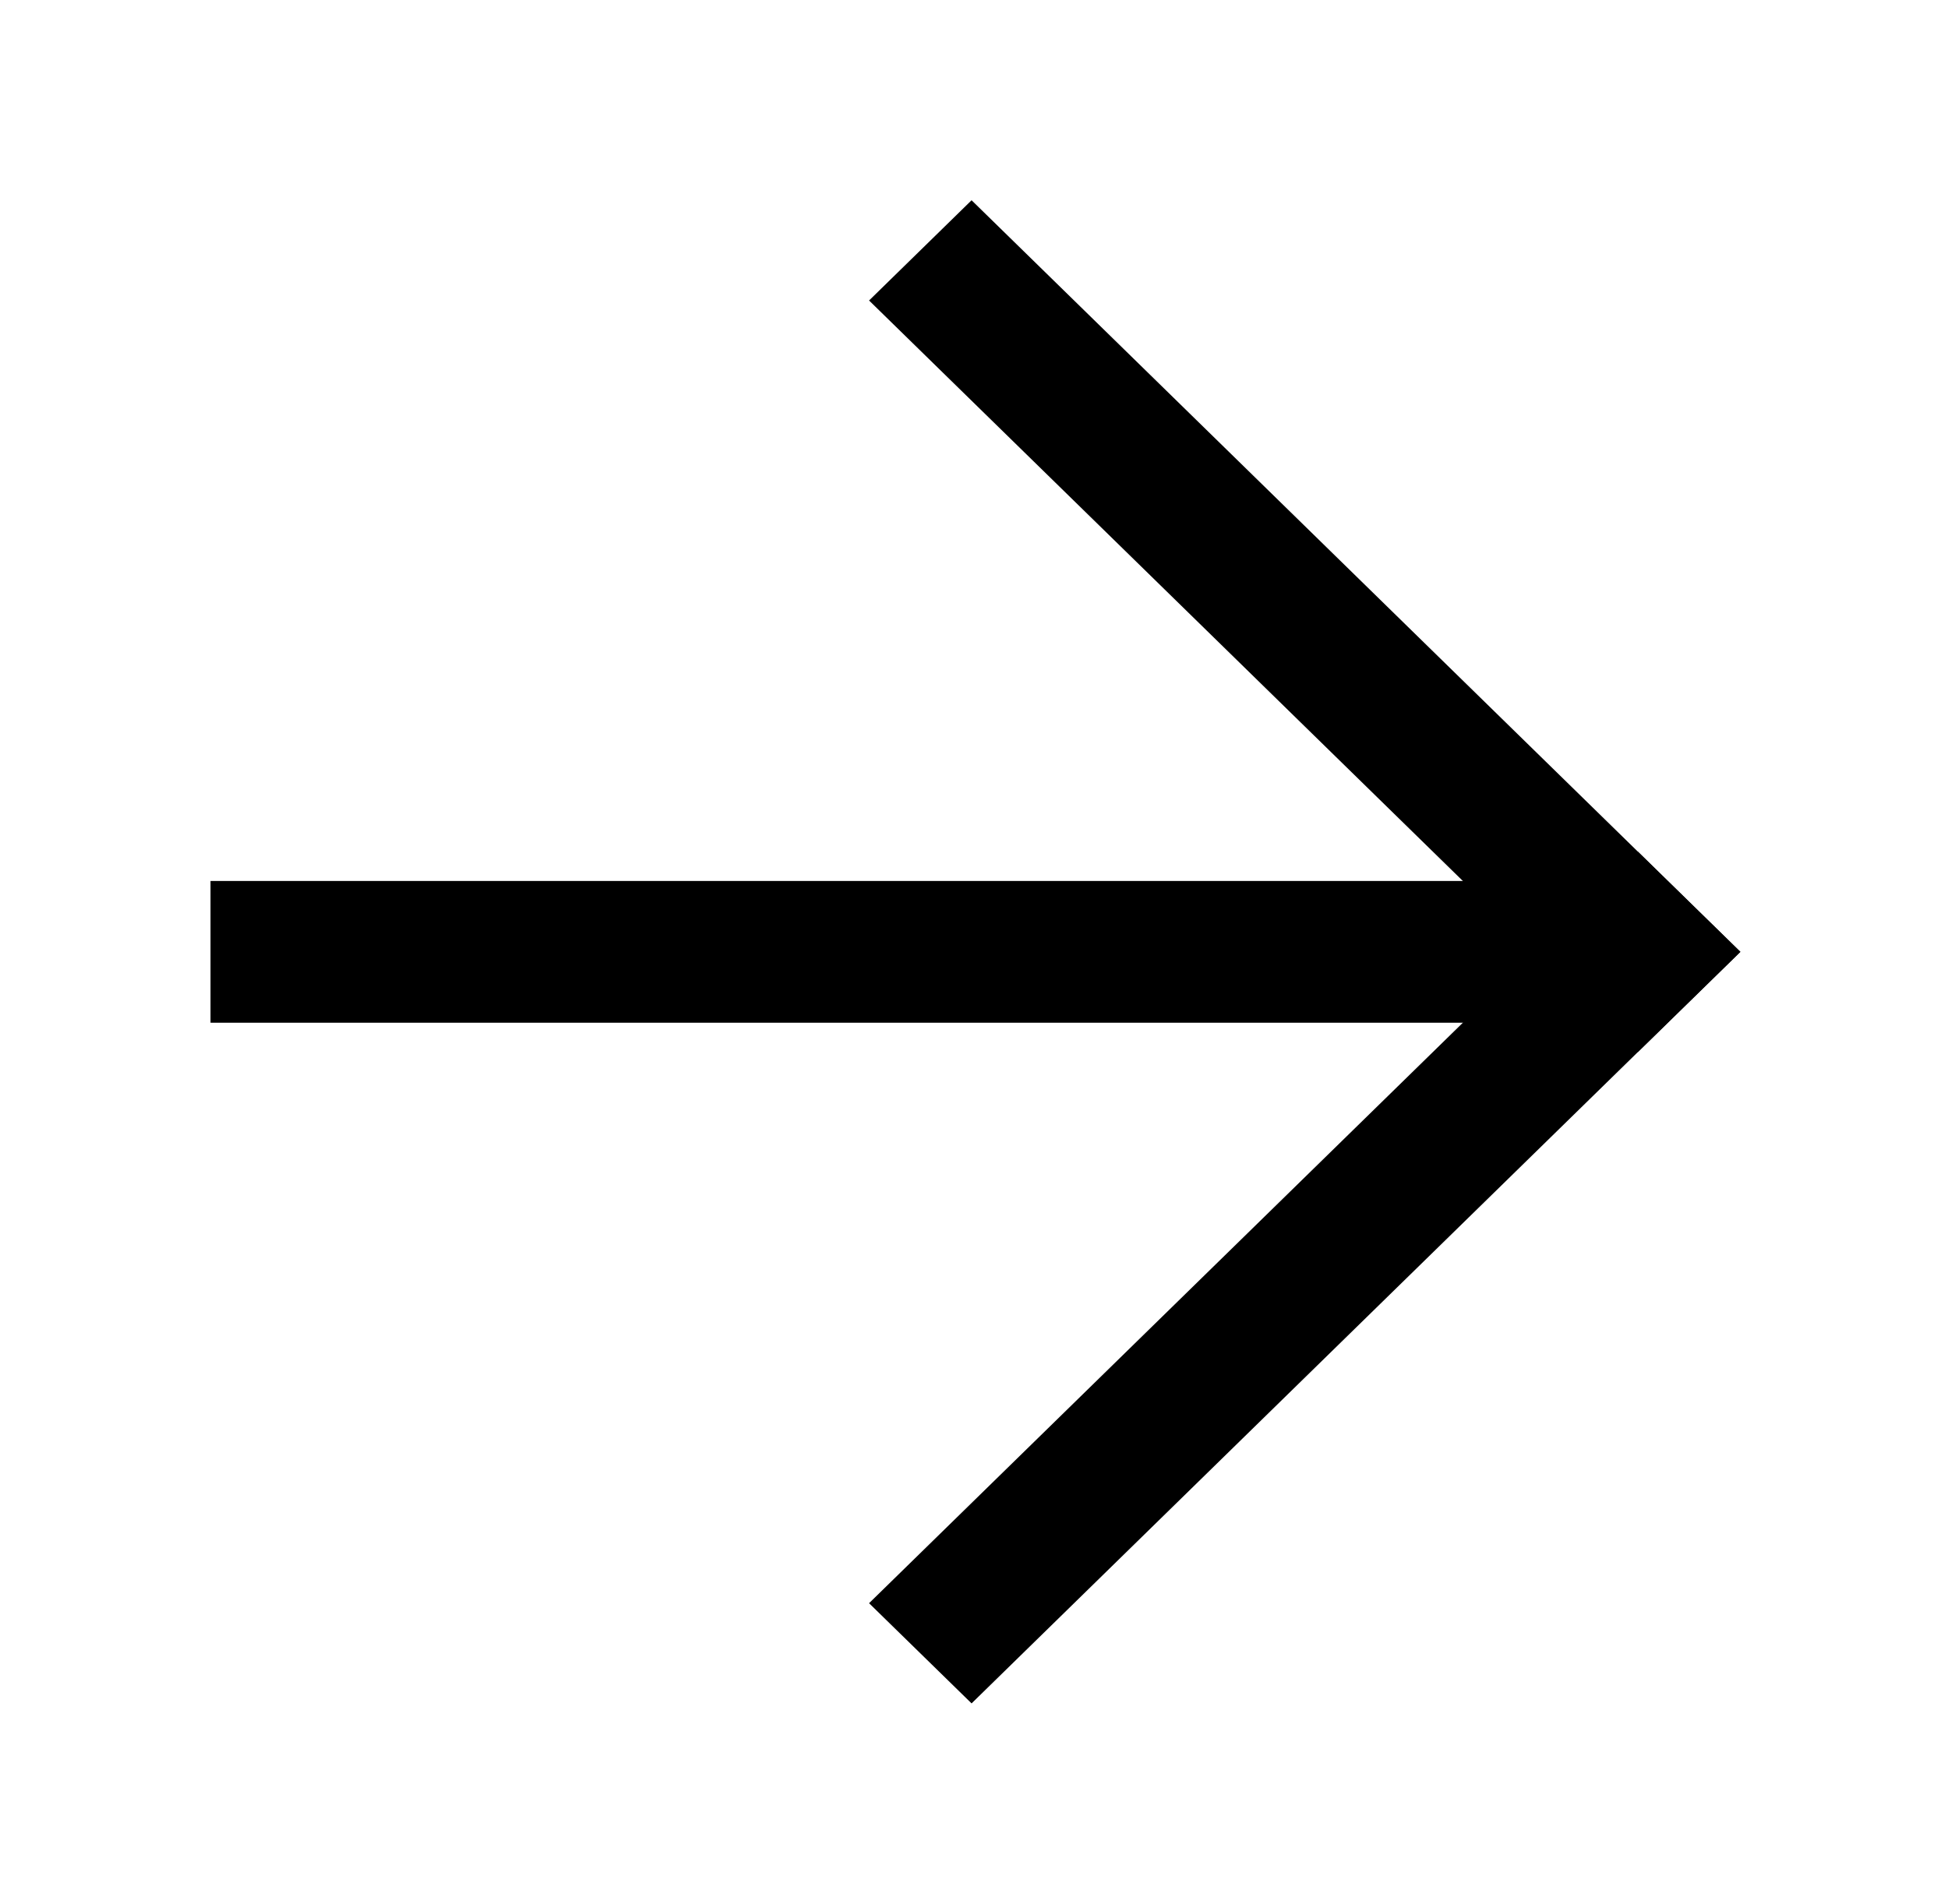
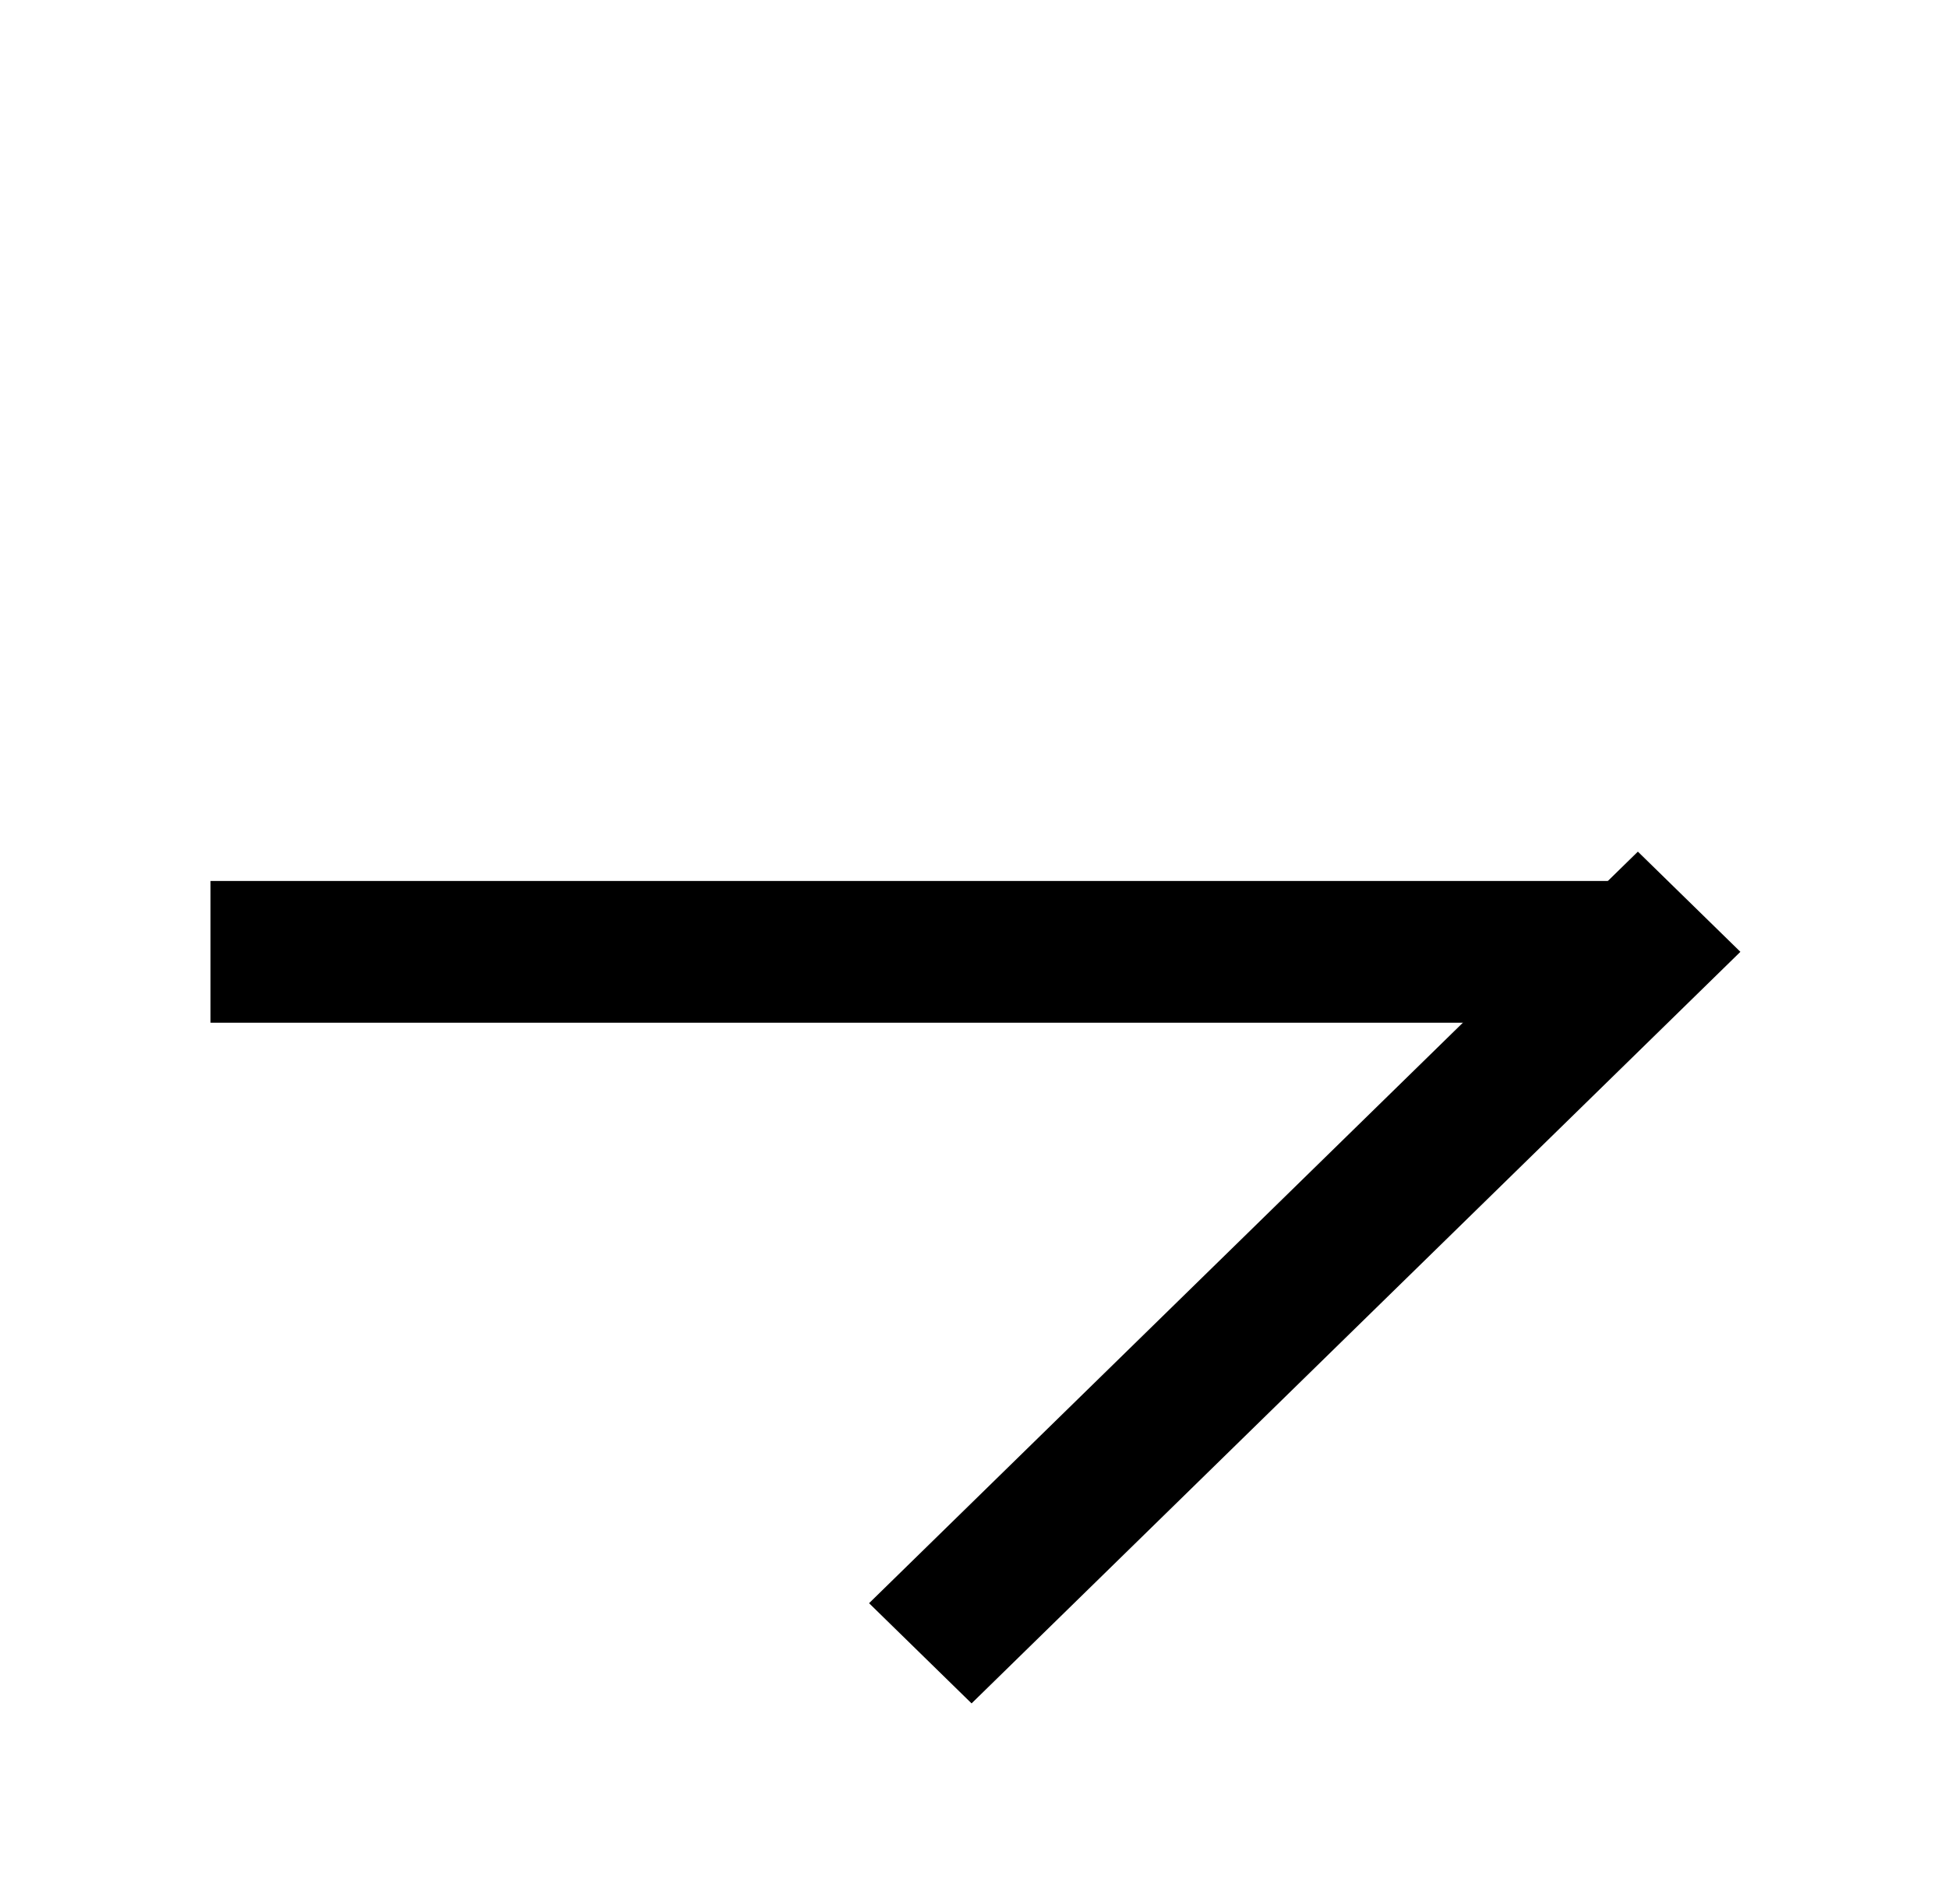
<svg xmlns="http://www.w3.org/2000/svg" width="45" height="44" viewBox="0 0 45 44" fill="none">
  <path fill-rule="evenodd" clip-rule="evenodd" d="M4.863 23.63L4.863 20.355L38.352 20.355L38.352 23.63L4.863 23.63Z" fill="black" />
  <path fill-rule="evenodd" clip-rule="evenodd" d="M20.076 37.042L37.836 19.677L40.204 21.992L22.444 39.357L20.076 37.042Z" fill="black" />
-   <path fill-rule="evenodd" clip-rule="evenodd" d="M20.076 6.943L22.444 4.627L40.204 21.993L37.836 24.308L20.076 6.943Z" fill="black" />
</svg>